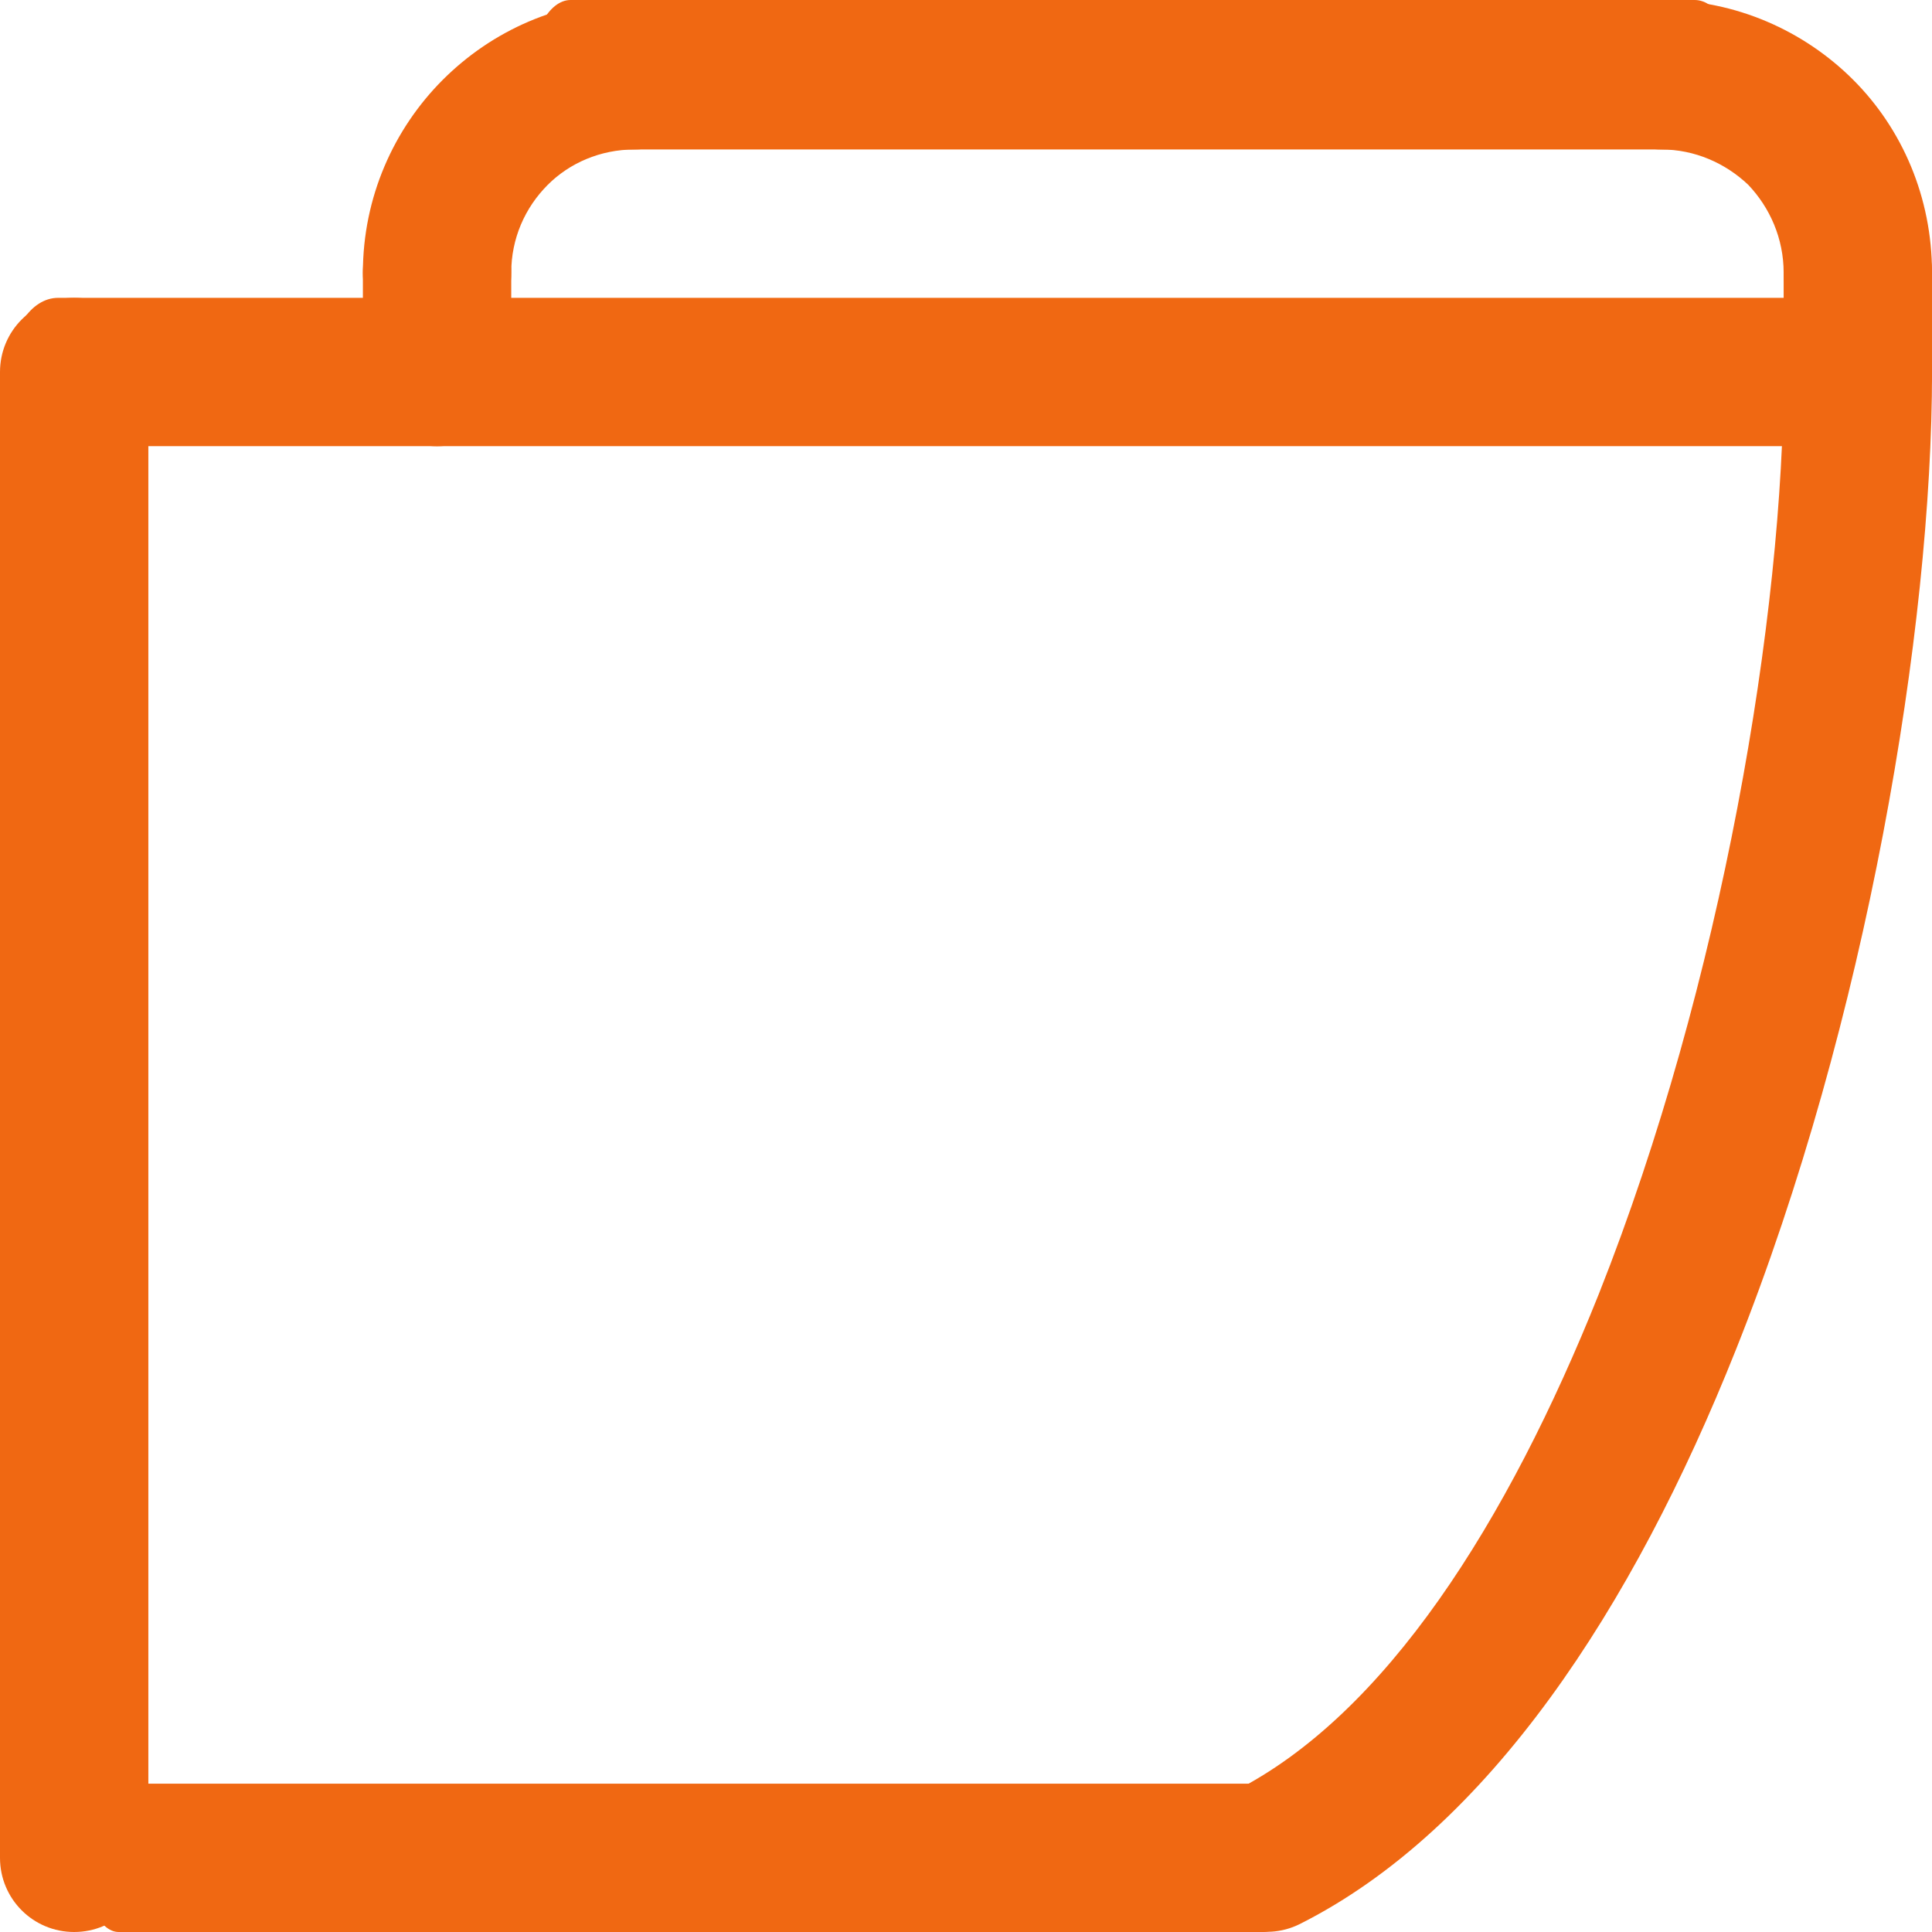
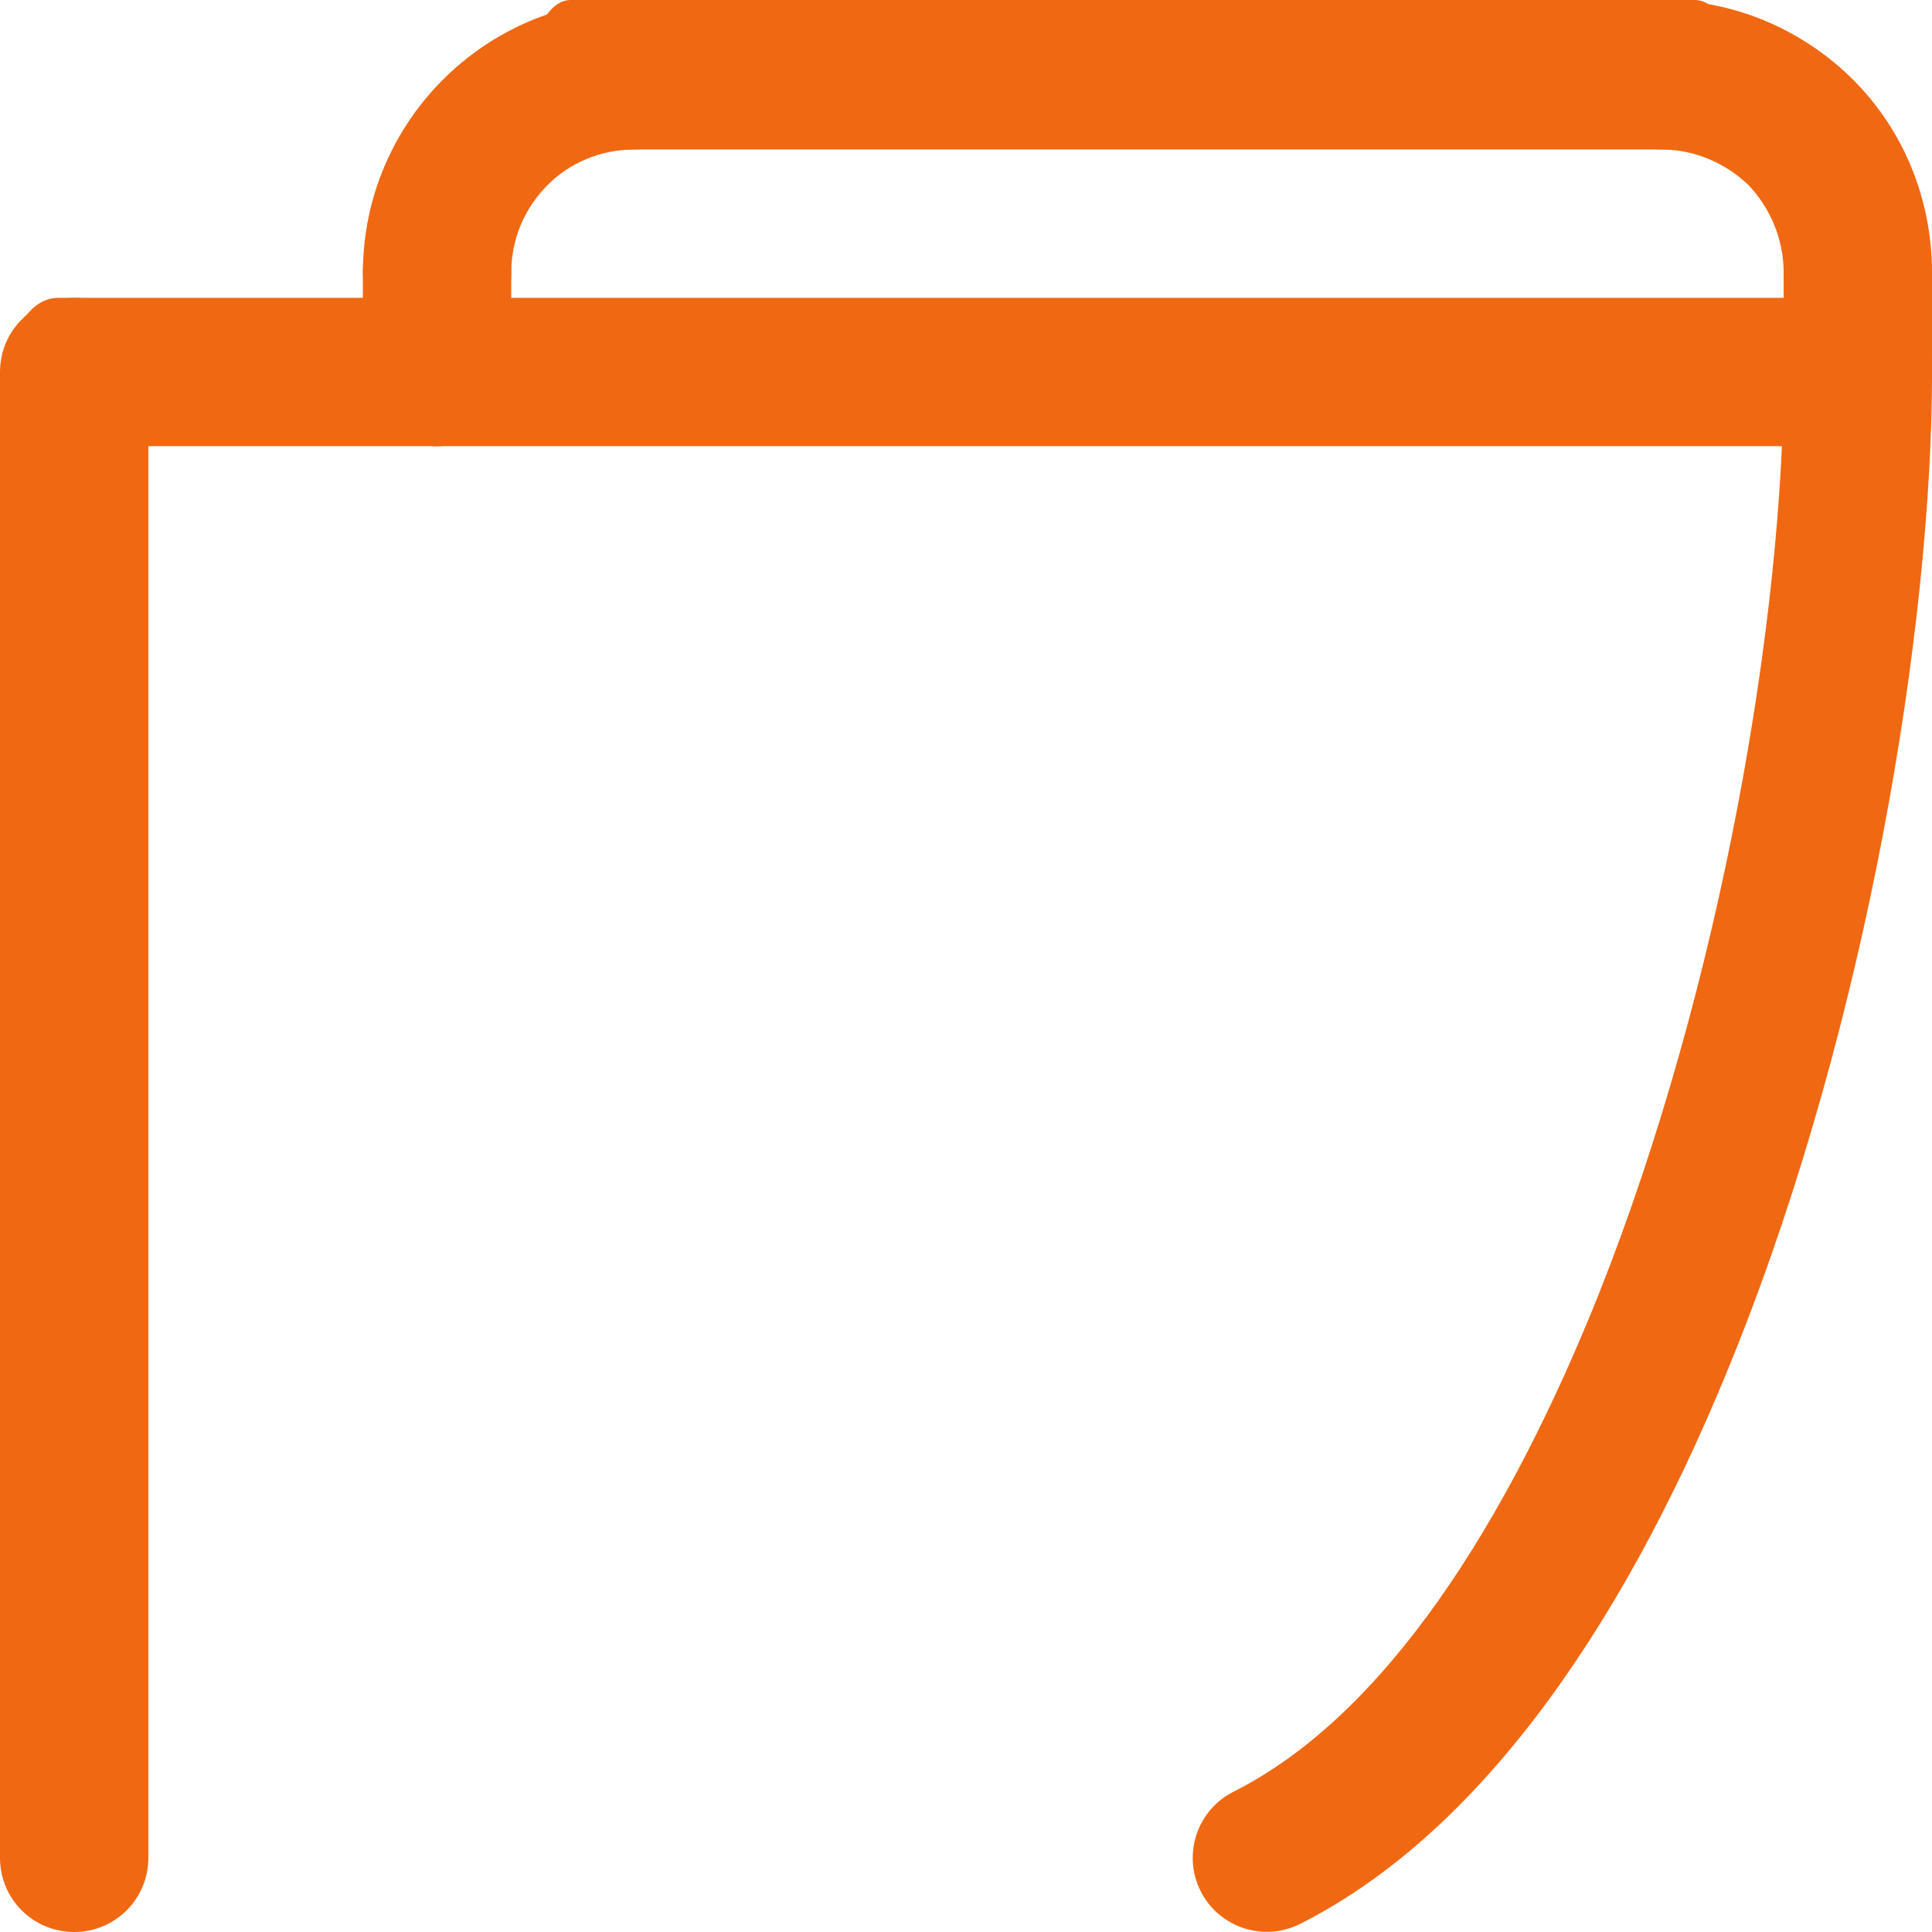
<svg xmlns="http://www.w3.org/2000/svg" version="1.1" id="Capa_1" x="0px" y="0px" width="47.99px" height="47.99px" viewBox="0 0 47.99 47.99" enable-background="new 0 0 47.99 47.99" xml:space="preserve">
  <g>
    <path fill="#F06812" d="M3.685,46.147c0,1.021-0.822,1.843-1.843,1.843S0,47.168,0,46.147V9.241C0,8.22,0.822,7.398,1.842,7.398   S3.685,8.22,3.685,9.241V46.147z" />
    <path fill="#F06812" d="M47.99,9.241c0,1.021-0.822,1.843-1.843,1.843c-0.992,0-1.842-0.822-1.842-1.843V6.774   c0-1.02,0.85-1.842,1.842-1.842c1.021,0,1.843,0.822,1.843,1.842V9.241z" />
    <path fill="#F06812" d="M47.99,6.774c0,1.021-0.822,1.843-1.843,1.843c-0.992,0-1.842-0.822-1.842-1.843   c0-0.85-0.341-1.616-0.879-2.183c-0.567-0.539-1.332-0.878-2.154-0.878c-1.021,0-1.843-0.851-1.843-1.871S40.252,0,41.272,0   c1.843,0,3.543,0.765,4.762,1.984C47.253,3.203,47.99,4.904,47.99,6.774L47.99,6.774z" />
    <path fill="#F06812" d="M12.699,9.241c0,1.021-0.822,1.843-1.843,1.843s-1.842-0.822-1.842-1.843V6.774   c0-1.02,0.822-1.842,1.842-1.842s1.843,0.822,1.843,1.842V9.241z" />
    <path fill="#F06812" d="M12.699,6.774c0,1.021-0.822,1.843-1.843,1.843S9.014,7.795,9.014,6.774c0-1.871,0.765-3.571,1.984-4.791   C12.217,0.765,13.89,0,15.76,0c1.021,0,1.843,0.822,1.843,1.842s-0.822,1.871-1.843,1.871c-0.85,0-1.616,0.34-2.154,0.878   C13.039,5.159,12.699,5.924,12.699,6.774L12.699,6.774z" />
    <path fill="#F06812" d="M44.306,9.241c0-1.021,0.85-1.842,1.842-1.842c1.021,0,1.843,0.822,1.843,1.842   c0,6.35-1.615,16.129-4.875,24.293c-2.552,6.406-6.151,11.905-10.829,14.258c-0.907,0.453-2.013,0.085-2.466-0.822   s-0.085-2.013,0.822-2.466c3.77-1.899,6.803-6.689,9.07-12.359C42.774,24.435,44.306,15.25,44.306,9.241L44.306,9.241z" />
    <path fill="#F06812" d="M1.445,11.083c-0.68,0-1.219-0.822-1.219-1.843s0.539-1.842,1.219-1.842h45.326   c0.681,0,1.219,0.822,1.219,1.842s-0.538,1.843-1.219,1.843H1.445z" />
    <path fill="#F06812" d="M42.095,0c0.566,0,1.021,0.822,1.021,1.842s-0.454,1.871-1.021,1.871H14.173   c-0.539,0-0.992-0.851-0.992-1.871S13.634,0,14.173,0H42.095z" />
-     <path fill="#F06812" d="M2.948,47.99c-0.482,0-0.878-0.822-0.878-1.843s0.396-1.842,0.878-1.842h28.431   c0.511,0,0.907,0.821,0.907,1.842s-0.396,1.843-0.907,1.843H2.948z" />
  </g>
</svg>